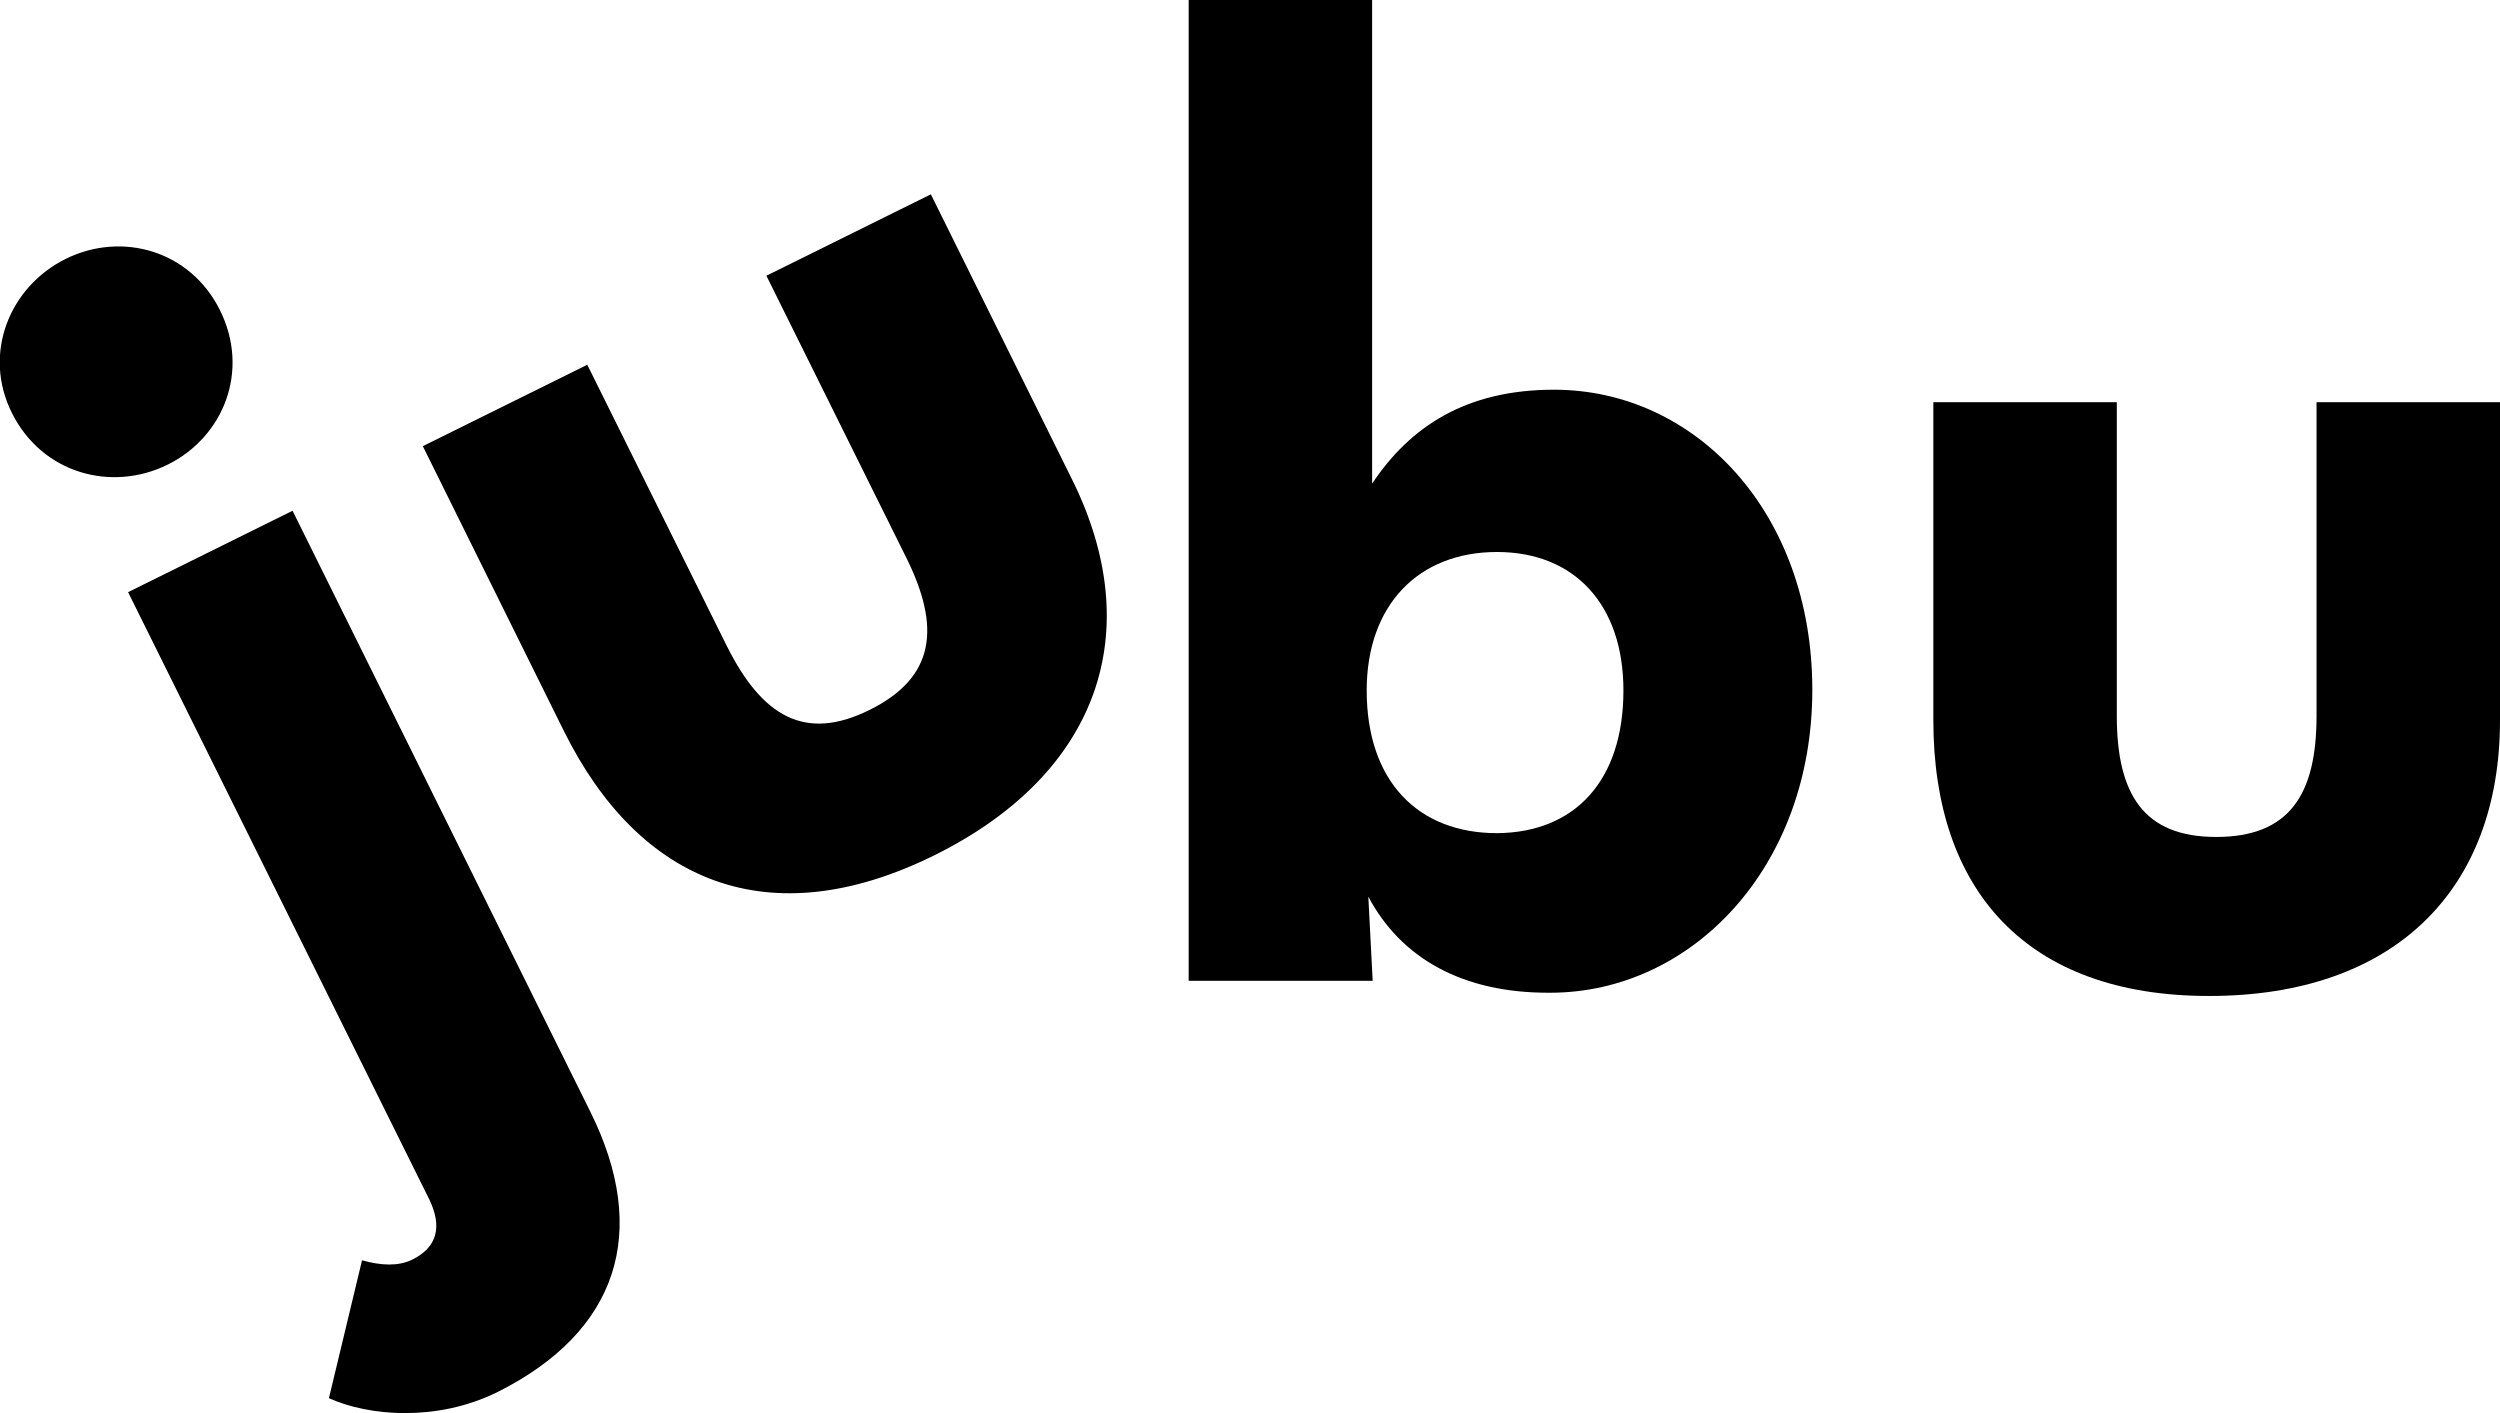
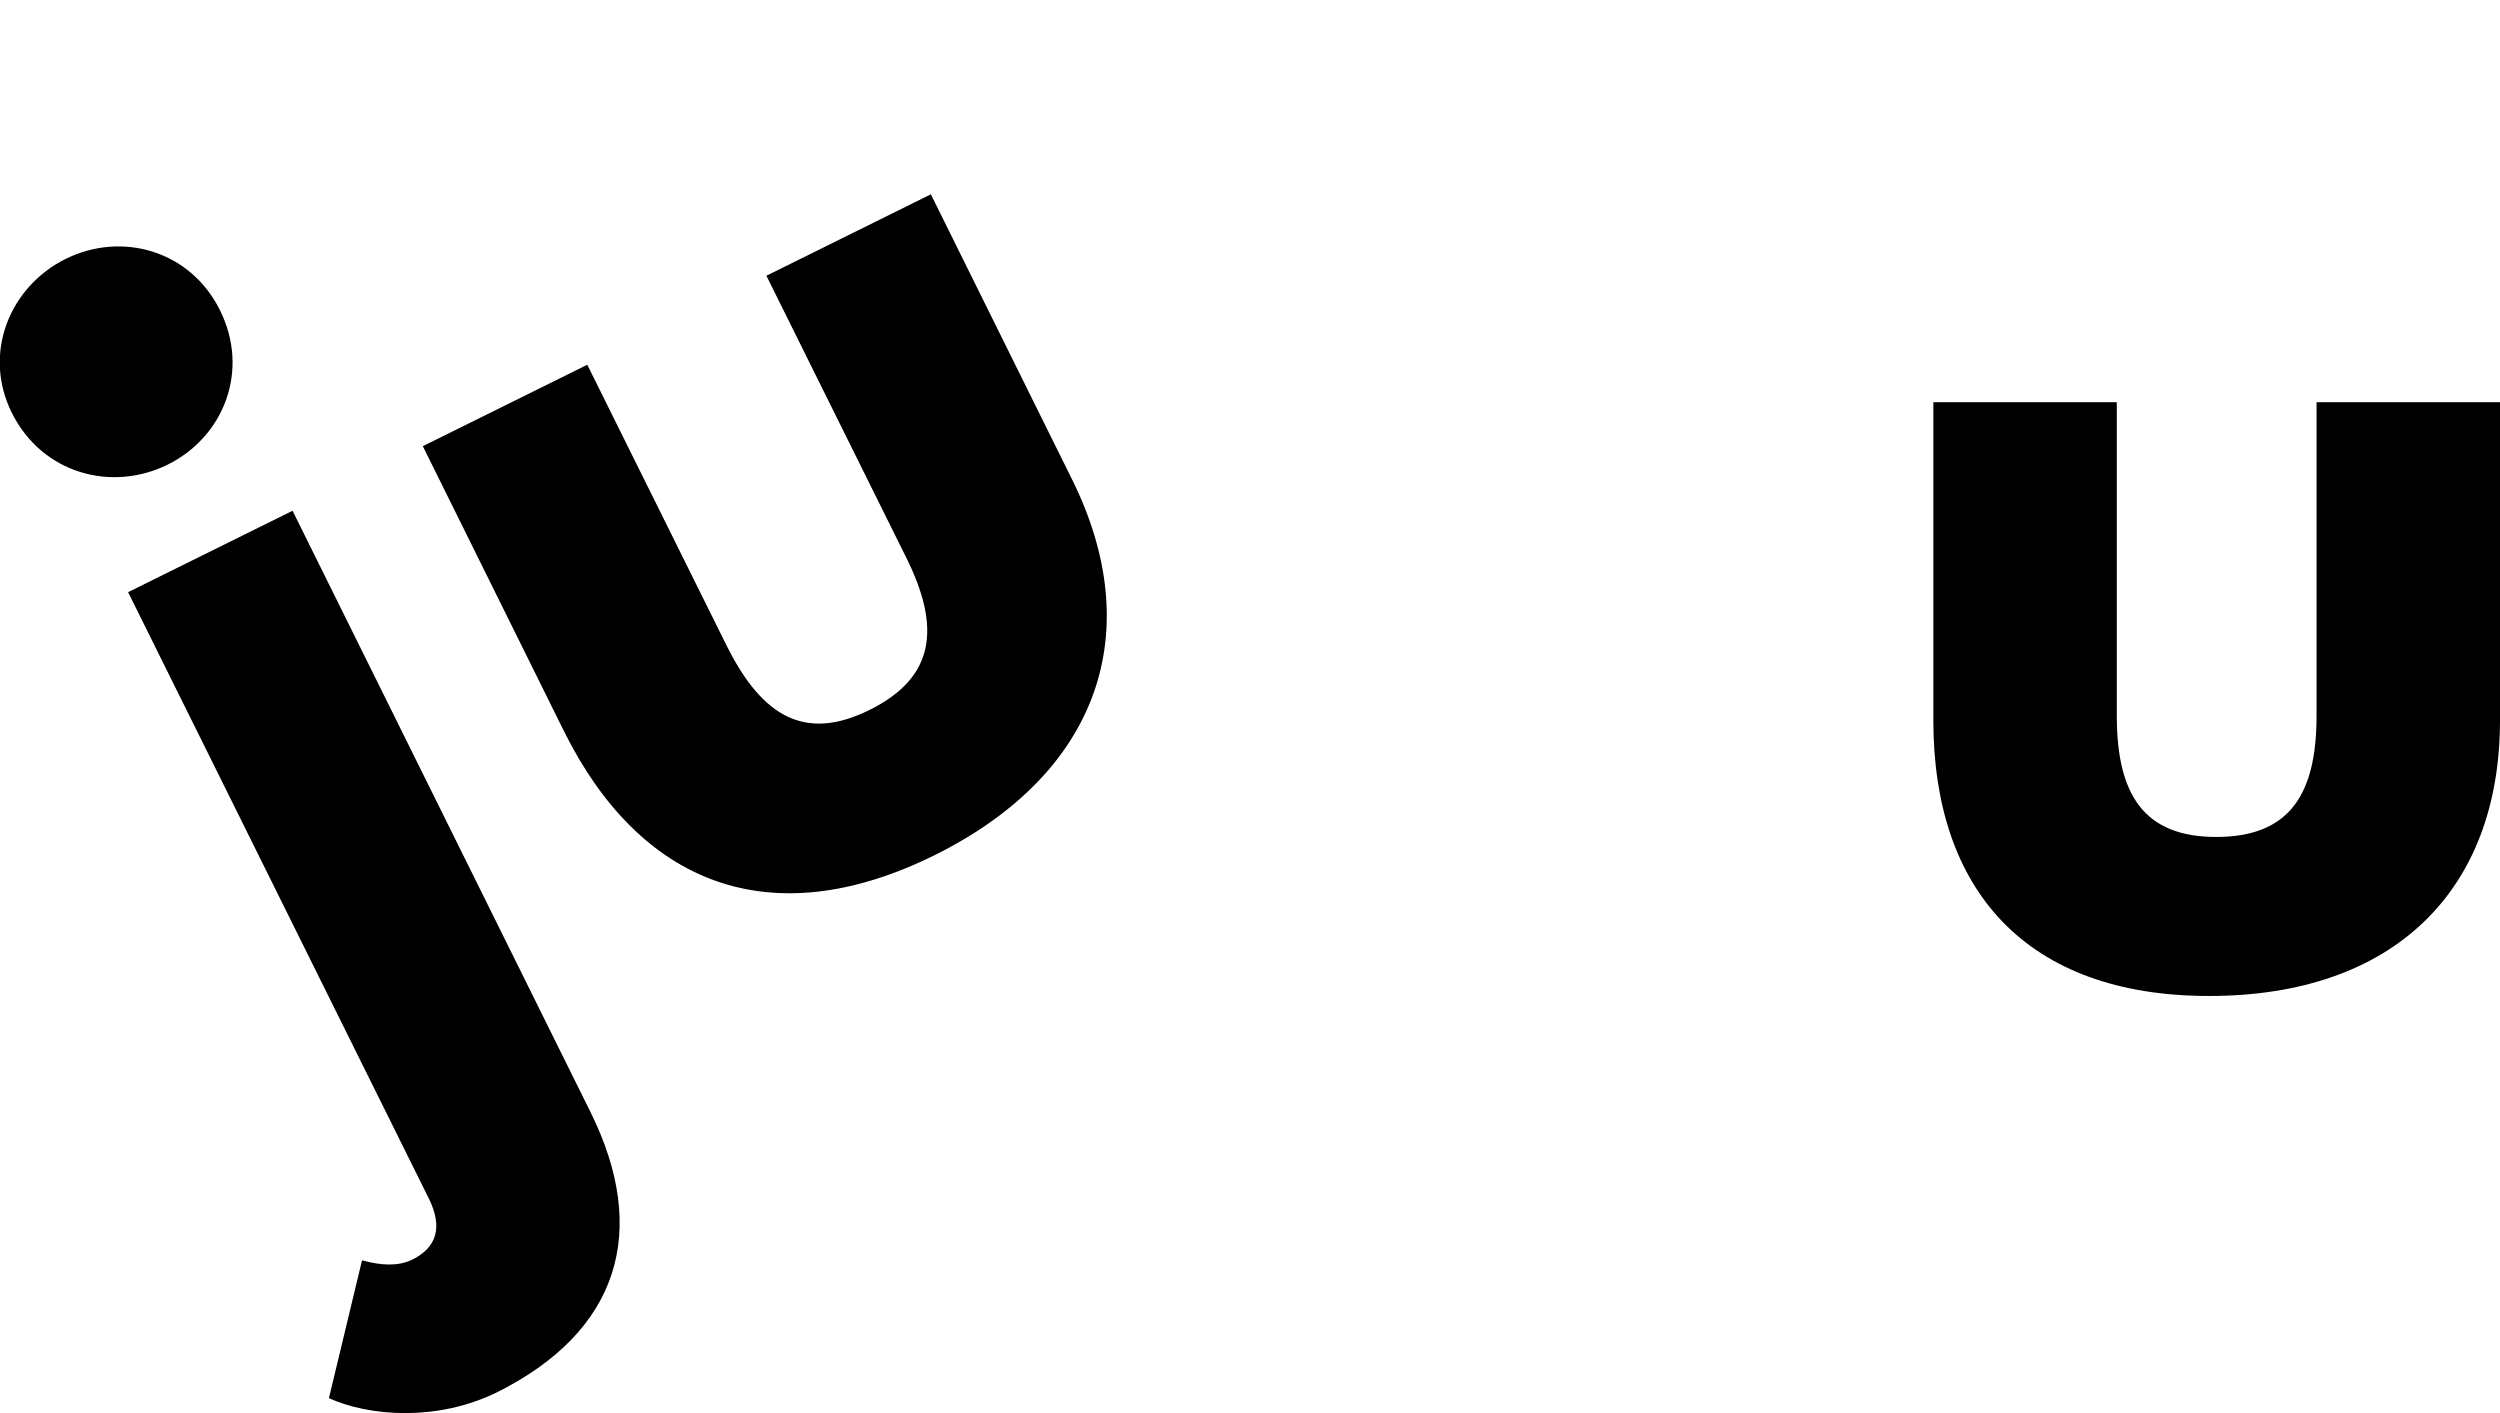
<svg xmlns="http://www.w3.org/2000/svg" version="1.1" id="Ebene_1" x="0px" y="0px" viewBox="0 0 460.6 260.4" style="enable-background:new 0 0 460.6 260.4;" xml:space="preserve">
  <path d="M2.2,76.1c-5.5-11-0.4-23.3,9.9-28.4c10.3-5.1,22.9-1.6,28.4,9.4c5.6,11.2,0.7,23.4-9.6,28.5C20.6,90.7,7.8,87.3,2.2,76.1   M60.6,257.6l6.1-25.4c3.6,1,6.7,1.1,9.2-0.1c4.7-2.3,5.6-6.1,3.2-11.1L23.6,109.1l30.3-15l54.9,110.8c10.9,22,5.2,40.4-17.2,51.6  C80.4,262,67.9,260.9,60.6,257.6" />
  <path d="M103.9,134.7l-26-52.5l30.3-15l25.7,51.8c6.5,13,14.4,17.7,26.3,11.8c12.1-6,13.2-15.2,6.7-28.2l-25.7-51.8l30.3-15l26,52.5  c13.9,28,5.1,54.2-25.4,69.3C141.7,172.6,117.8,162.7,103.9,134.7" />
-   <path d="M299.1,127.2c0-15.8-9-25.5-23.3-25.5c-14.5,0-24,9.8-24,25.5c0,16.8,9.5,26.3,24,26.3C290.1,153.4,299.1,143.9,299.1,127.2   M252.1,165.2l0.8,15.5H219V0h33.8v89.1c7-10.5,17.3-17.3,33.5-17.3c26,0,47.6,22.5,47.6,55.3c0,32.8-22.3,55.8-48.3,55.8  C269.4,183,258.1,176.5,252.1,165.2" />
  <path d="M356.2,132.7V74.1H390v57.8c0,14.5,5,22.3,18.3,22.3c13.5,0,18.5-7.8,18.5-22.3V74.1h33.8v58.6c0,31.3-19.5,50.8-53.6,50.8  C373.3,183.5,356.2,164,356.2,132.7" />
</svg>